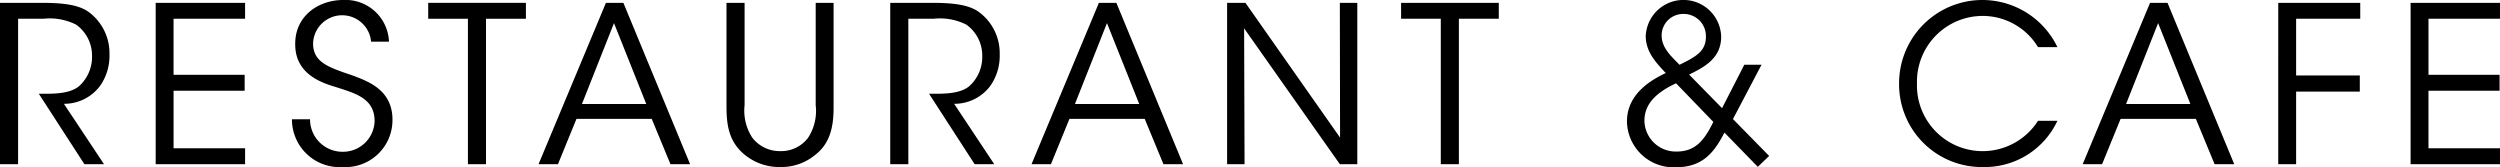
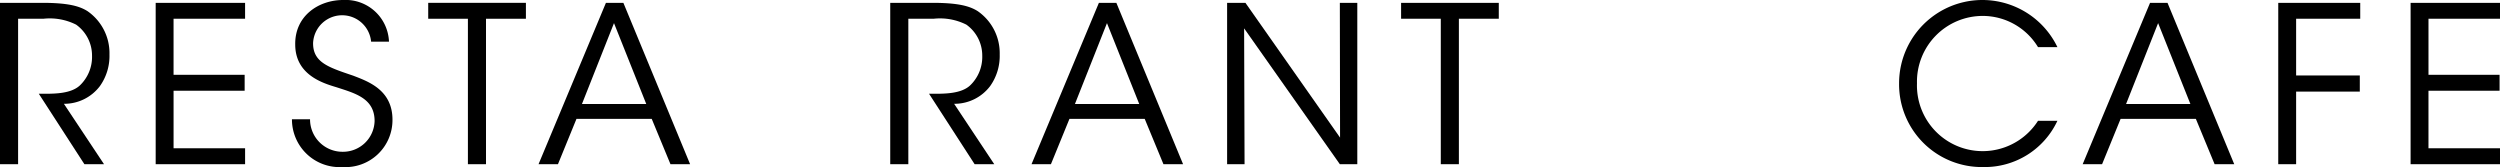
<svg xmlns="http://www.w3.org/2000/svg" viewBox="0 0 252.251 16.876">
  <title>title_rest</title>
  <g id="レイヤー_2" data-name="レイヤー 2">
    <g id="layout">
      <path d="M1.474,1.978H5.721c2.552,0,3.741.308,4.577.836A5.154,5.154,0,0,1,12.52,7.193a5.247,5.247,0,0,1-.968,3.19,4.504,4.504,0,0,1-3.631,1.782l4.049,6.095H9.99L5.391,11.153h.528c1.144,0,2.729-.022,3.608-.836a3.971,3.971,0,0,0,1.233-2.992A3.829,3.829,0,0,0,9.153,4.178,5.917,5.917,0,0,0,5.853,3.584H3.3V18.26H1.474Z" transform="translate(-1.474 -1.692)" />
      <path d="M17.182,1.978h9.021V3.584h-7.217V9.239h7.173v1.606H18.987v5.809h7.217v1.606H17.182Z" transform="translate(-1.474 -1.692)" />
      <path d="M32.758,13.728a3.269,3.269,0,0,0,3.257,3.278A3.188,3.188,0,0,0,39.271,13.904c0-2.289-1.958-2.794-3.851-3.411-1.32-.396-4.158-1.232-4.158-4.312C31.218,3.298,33.617,1.692,36.103,1.692a4.381,4.381,0,0,1,4.62,4.203H38.919a2.935,2.935,0,0,0-5.854.132c-.021,1.98,1.585,2.464,4.049,3.301,1.54.594,3.961,1.452,3.961,4.444a4.745,4.745,0,0,1-5.039,4.775,4.811,4.811,0,0,1-5.104-4.819Z" transform="translate(-1.474 -1.692)" />
      <path d="M48.686,3.584H44.681V1.978h9.857V3.584H50.512V18.26H48.686Z" transform="translate(-1.474 -1.692)" />
      <path d="M57.772,18.26H55.813L62.613,1.978h1.76L71.106,18.26H69.125l-1.893-4.577H59.642Zm5.654-14.236L60.192,12.188h6.491Z" transform="translate(-1.474 -1.692)" />
-       <path d="M76.604,1.978V12.297a4.99,4.99,0,0,0,.771,3.278,3.482,3.482,0,0,0,2.838,1.364,3.384,3.384,0,0,0,2.795-1.342,4.967,4.967,0,0,0,.77-3.3V1.978h1.805V12.297c.021,1.892-.22,3.763-1.849,5.017a5.343,5.343,0,0,1-3.521,1.232A5.51,5.51,0,0,1,76.626,17.314c-1.717-1.386-1.849-3.234-1.849-5.017V1.978Z" transform="translate(-1.474 -1.692)" />
      <path d="M91.299,1.978h4.247c2.552,0,3.74.308,4.576.836a5.154,5.154,0,0,1,2.223,4.379,5.247,5.247,0,0,1-.968,3.19,4.504,4.504,0,0,1-3.631,1.782l4.049,6.095H99.815l-4.599-7.107h.528c1.144,0,2.729-.022,3.608-.836a3.972,3.972,0,0,0,1.232-2.992A3.83,3.83,0,0,0,98.979,4.178,5.919,5.919,0,0,0,95.678,3.584H93.125V18.26H91.299Z" transform="translate(-1.474 -1.692)" />
-       <path d="M107.513,18.26h-1.958L112.354,1.978h1.761l6.732,16.282H118.867l-1.892-4.577h-7.592Zm5.655-14.236-3.234,8.163h6.49Z" transform="translate(-1.474 -1.692)" />
+       <path d="M107.513,18.26h-1.958L112.354,1.978h1.761l6.732,16.282H118.867l-1.892-4.577h-7.592Zm5.655-14.236-3.234,8.163h6.49" transform="translate(-1.474 -1.692)" />
      <path d="M136.687,15.576,136.665,1.978h1.761V18.26h-1.761l-9.659-13.708.044,13.708h-1.76V1.978h1.848Z" transform="translate(-1.474 -1.692)" />
      <path d="M146.85,3.584h-4.005V1.978h9.857V3.584h-4.026V18.26H146.85Z" transform="translate(-1.474 -1.692)" />
-       <path d="M179.212,8.227l-2.882,5.479,3.652,3.719-1.145,1.1-3.366-3.455c-1.101,2.156-2.311,3.499-4.929,3.499a4.704,4.704,0,0,1-4.907-4.621c0-2.707,2.311-4.137,3.917-4.885-1.101-1.166-1.98-2.156-2.024-3.675a3.808,3.808,0,0,1,7.613,0c0,2.201-1.717,3.081-3.234,3.829L175.23,12.605l2.244-4.378Zm-8.625,1.87c-2.465,1.144-3.169,2.42-3.19,3.74a3.165,3.165,0,0,0,3.234,3.146c1.893,0,2.794-1.1,3.719-2.992ZM171.313,3.1a2.166,2.166,0,0,0-2.178,2.178c0,1.276,1.034,2.156,1.804,2.949,1.761-.858,2.663-1.408,2.663-2.861a2.235,2.235,0,0,0-2.267-2.266Z" transform="translate(-1.474 -1.692)" />
      <path d="M209.067,13.882a8.092,8.092,0,0,1-7.481,4.665,8.347,8.347,0,0,1-8.493-8.427,8.405,8.405,0,0,1,15.975-3.675h-1.959a6.533,6.533,0,0,0-5.544-3.146,6.637,6.637,0,0,0-6.667,6.799,6.629,6.629,0,0,0,12.211,3.785Z" transform="translate(-1.474 -1.692)" />
      <path d="M213.575,18.26h-1.959L218.416,1.978h1.76l6.733,16.282h-1.98l-1.893-4.577h-7.591ZM219.229,4.024l-3.234,8.163h6.491Z" transform="translate(-1.474 -1.692)" />
      <path d="M231.351,1.978h8.272V3.584h-6.469V9.305h6.425v1.628h-6.425v7.327h-1.804Z" transform="translate(-1.474 -1.692)" />
      <path d="M244.705,1.978h9.021V3.584h-7.217V9.239h7.173v1.606H246.508v5.809h7.217v1.606h-9.021Z" transform="translate(-1.474 -1.692)" />
    </g>
  </g>
</svg>